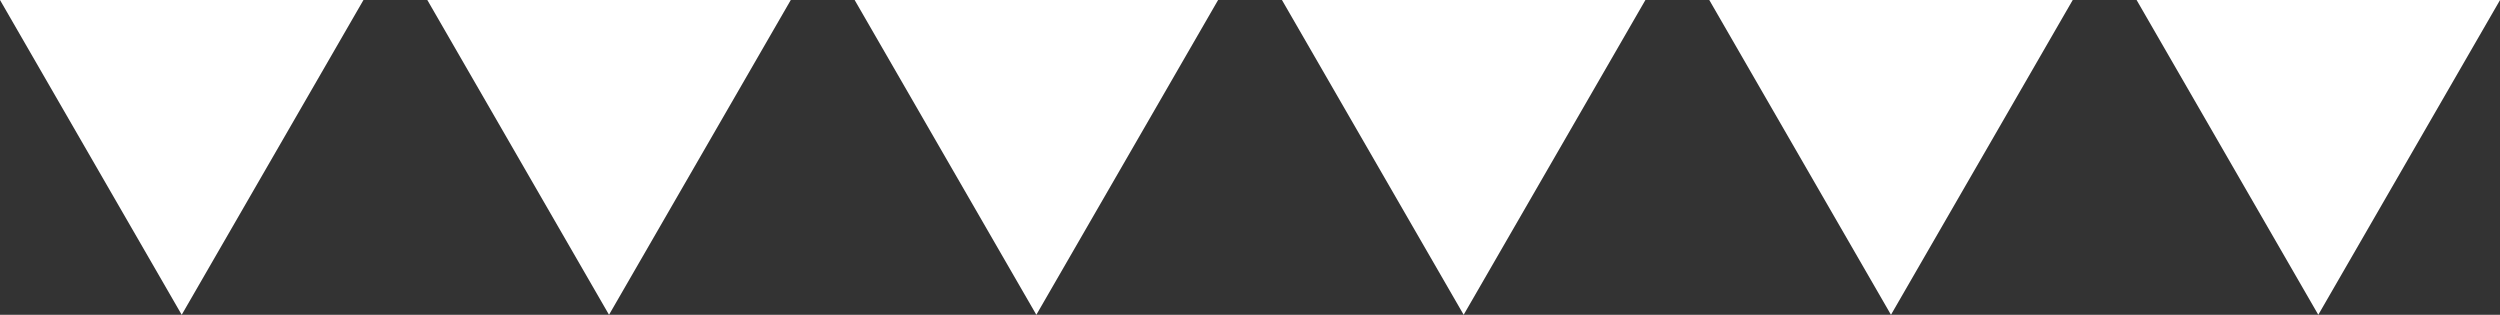
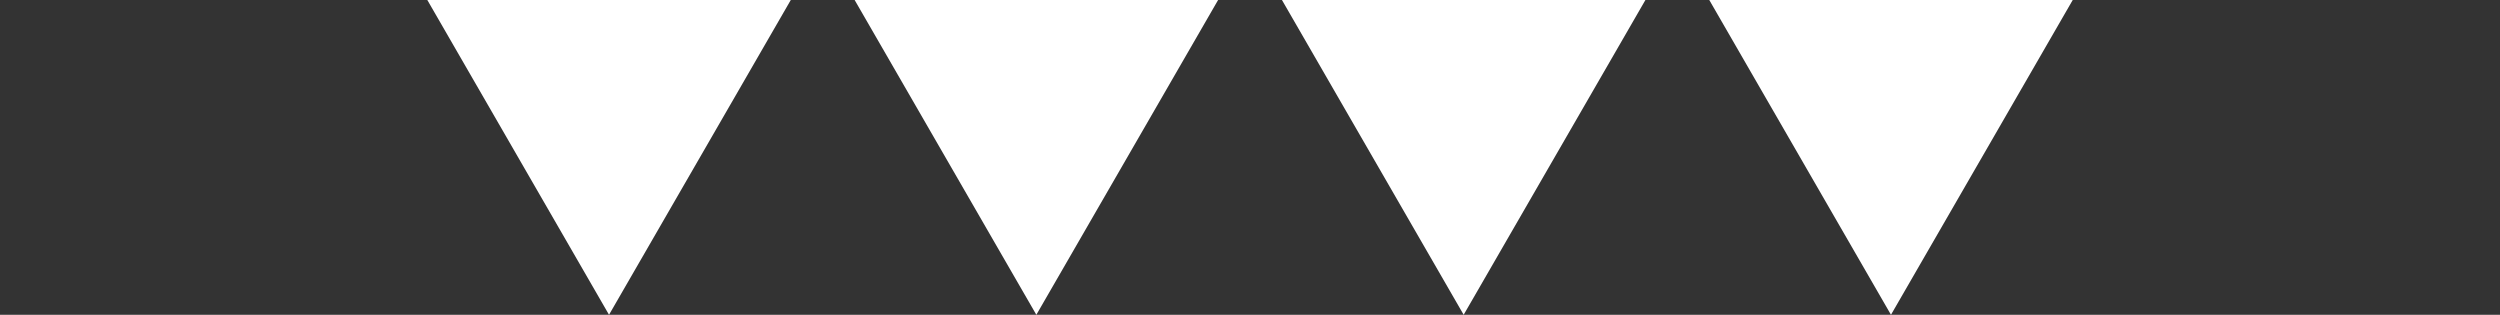
<svg xmlns="http://www.w3.org/2000/svg" viewBox="0 0 436.97 55.02">
  <rect x="0" y="0" width="436.97" height="55.02" fill="#333333" stroke="none" />
  <title>Risorsa 4</title>
  <g id="Livello_2" data-name="Livello 2">
    <g id="Livello_1-2" data-name="Livello 1">
-       <polygon points="31.76 55.02 63.53 0 0 0 31.76 55.02" style="fill: #fff" />
      <polygon points="181.14 55.02 212.91 0 149.38 0 181.14 55.02" style="fill: #fff" />
      <polygon points="106.45 55.02 138.22 0 74.69 0 106.45 55.02" style="fill: #fff" />
      <polygon points="255.83 55.02 287.6 0 224.07 0 255.83 55.02" style="fill: #fff" />
      <polygon points="330.52 55.02 362.29 0 298.76 0 330.52 55.02" style="fill: #fff" />
-       <polygon points="405.21 55.02 436.98 0 373.45 0 405.21 55.02" style="fill: #fff" />
    </g>
  </g>
</svg>